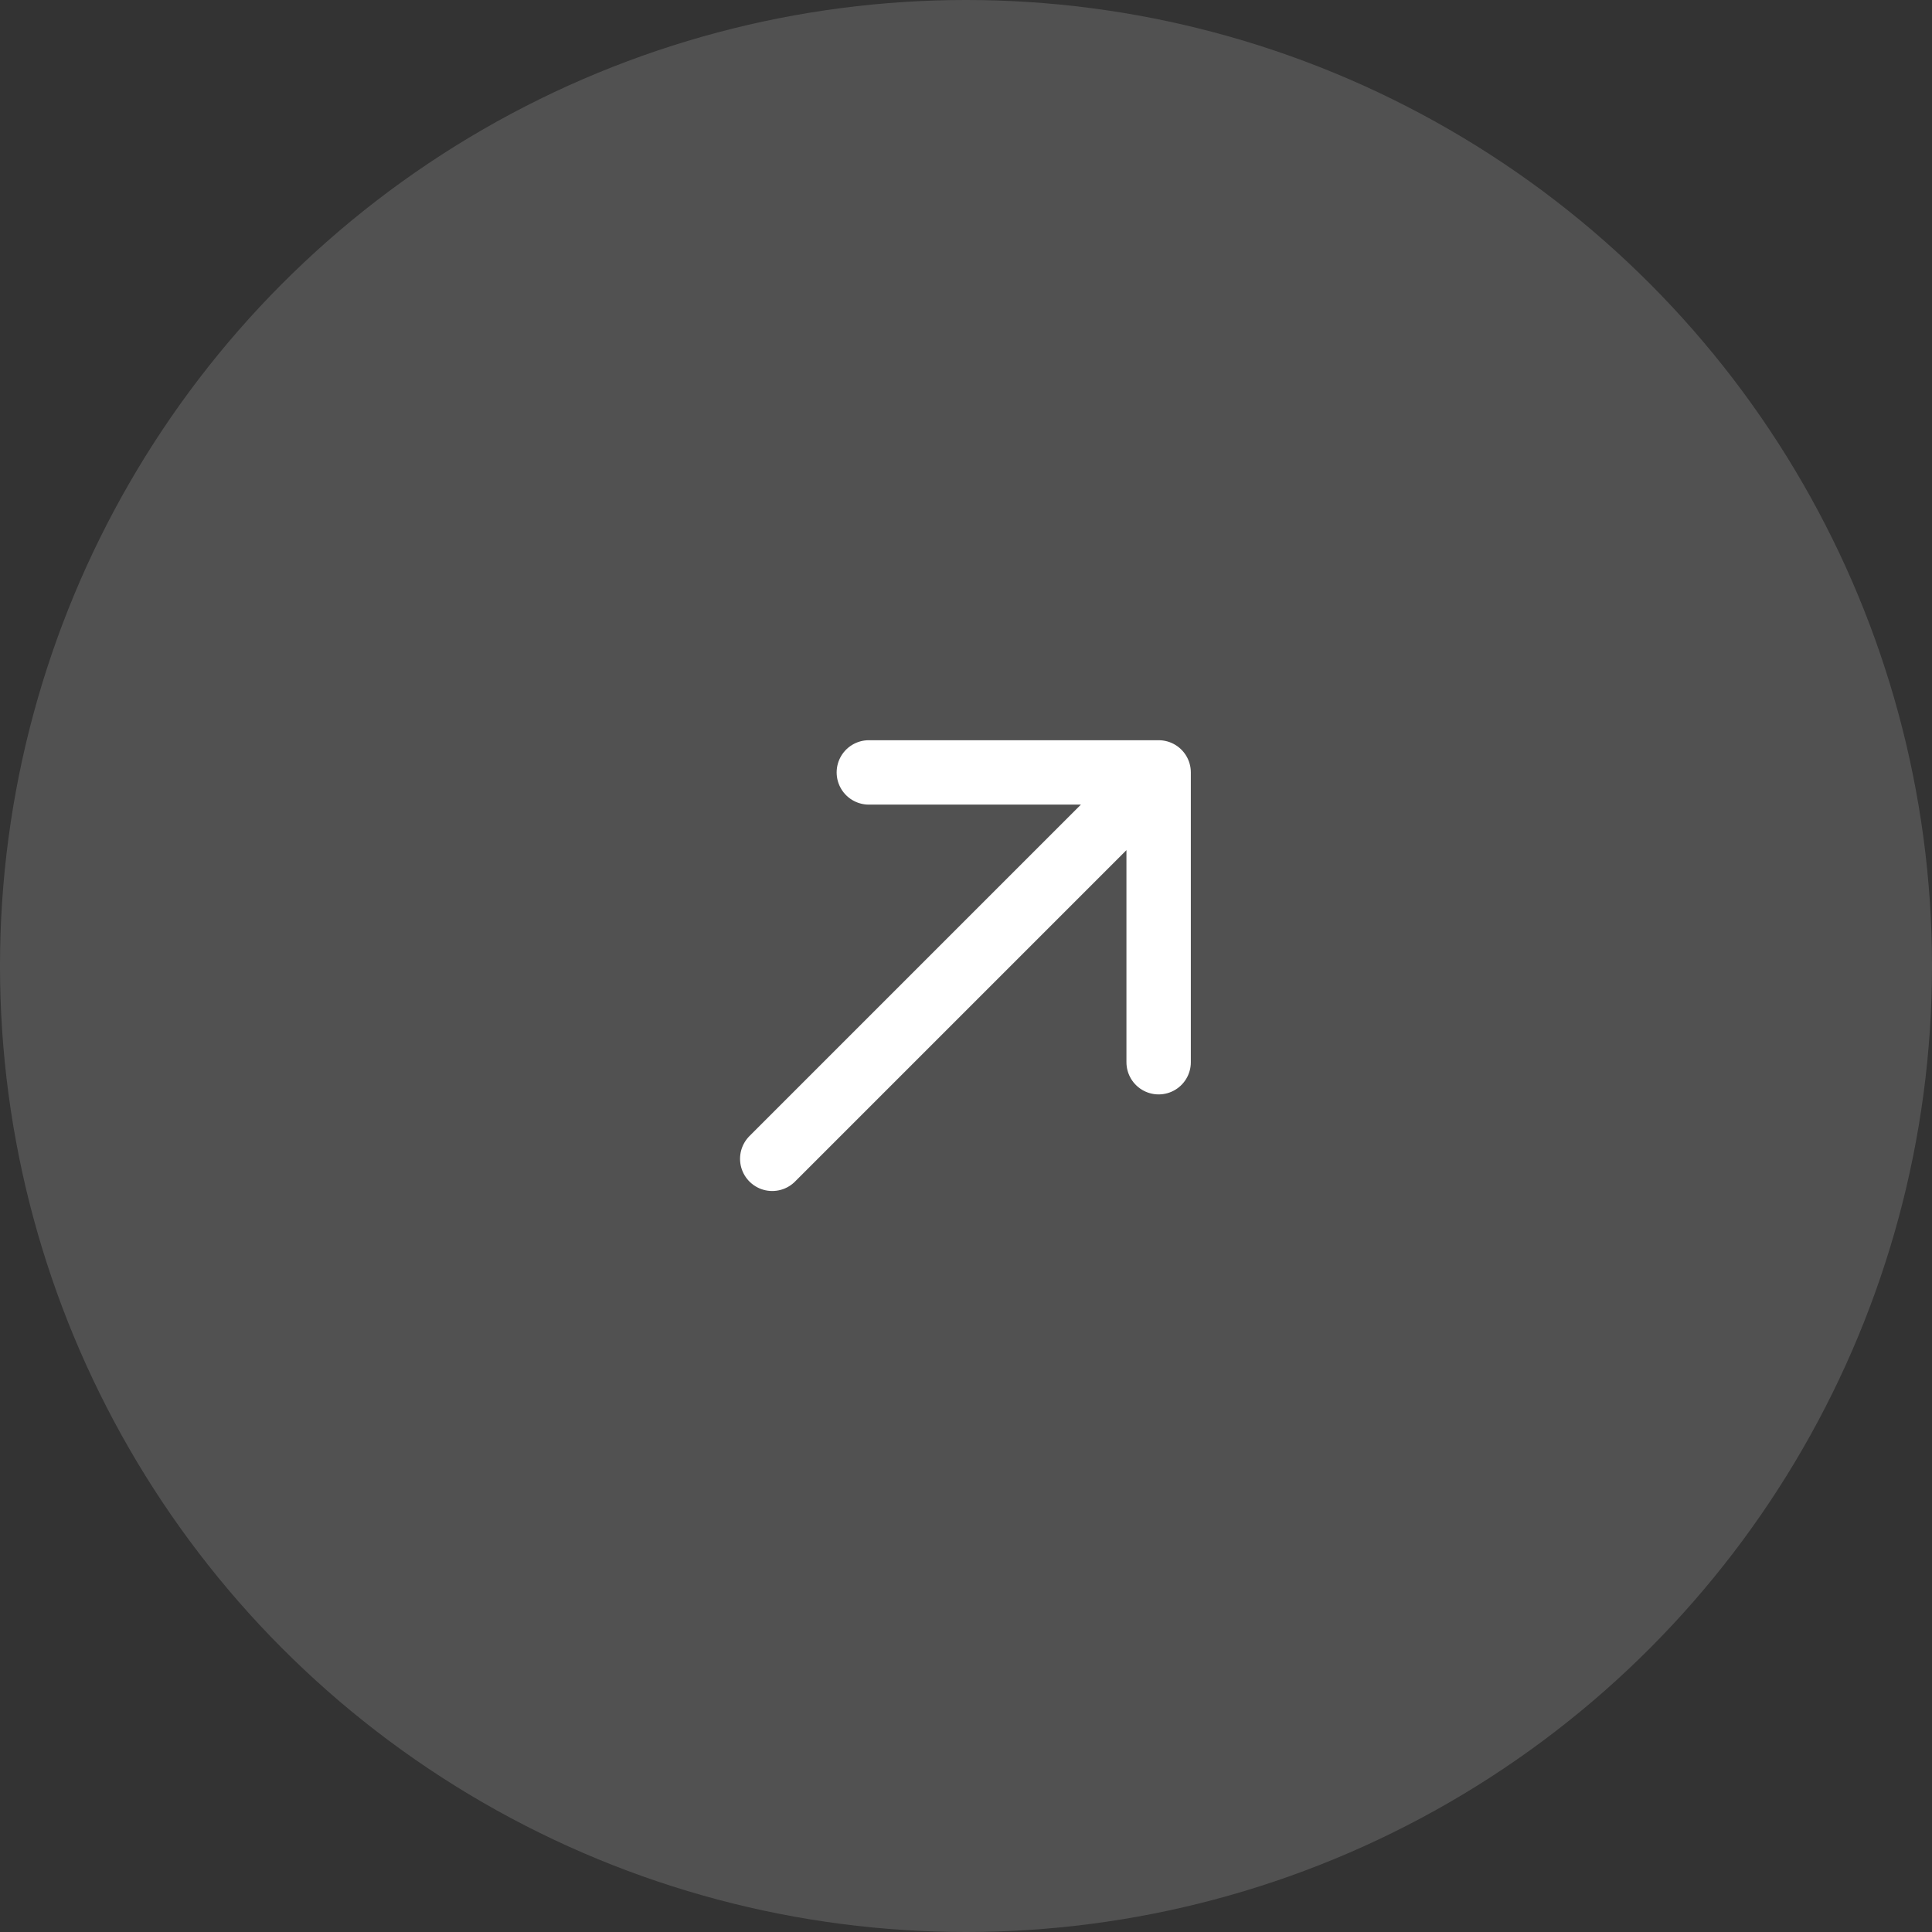
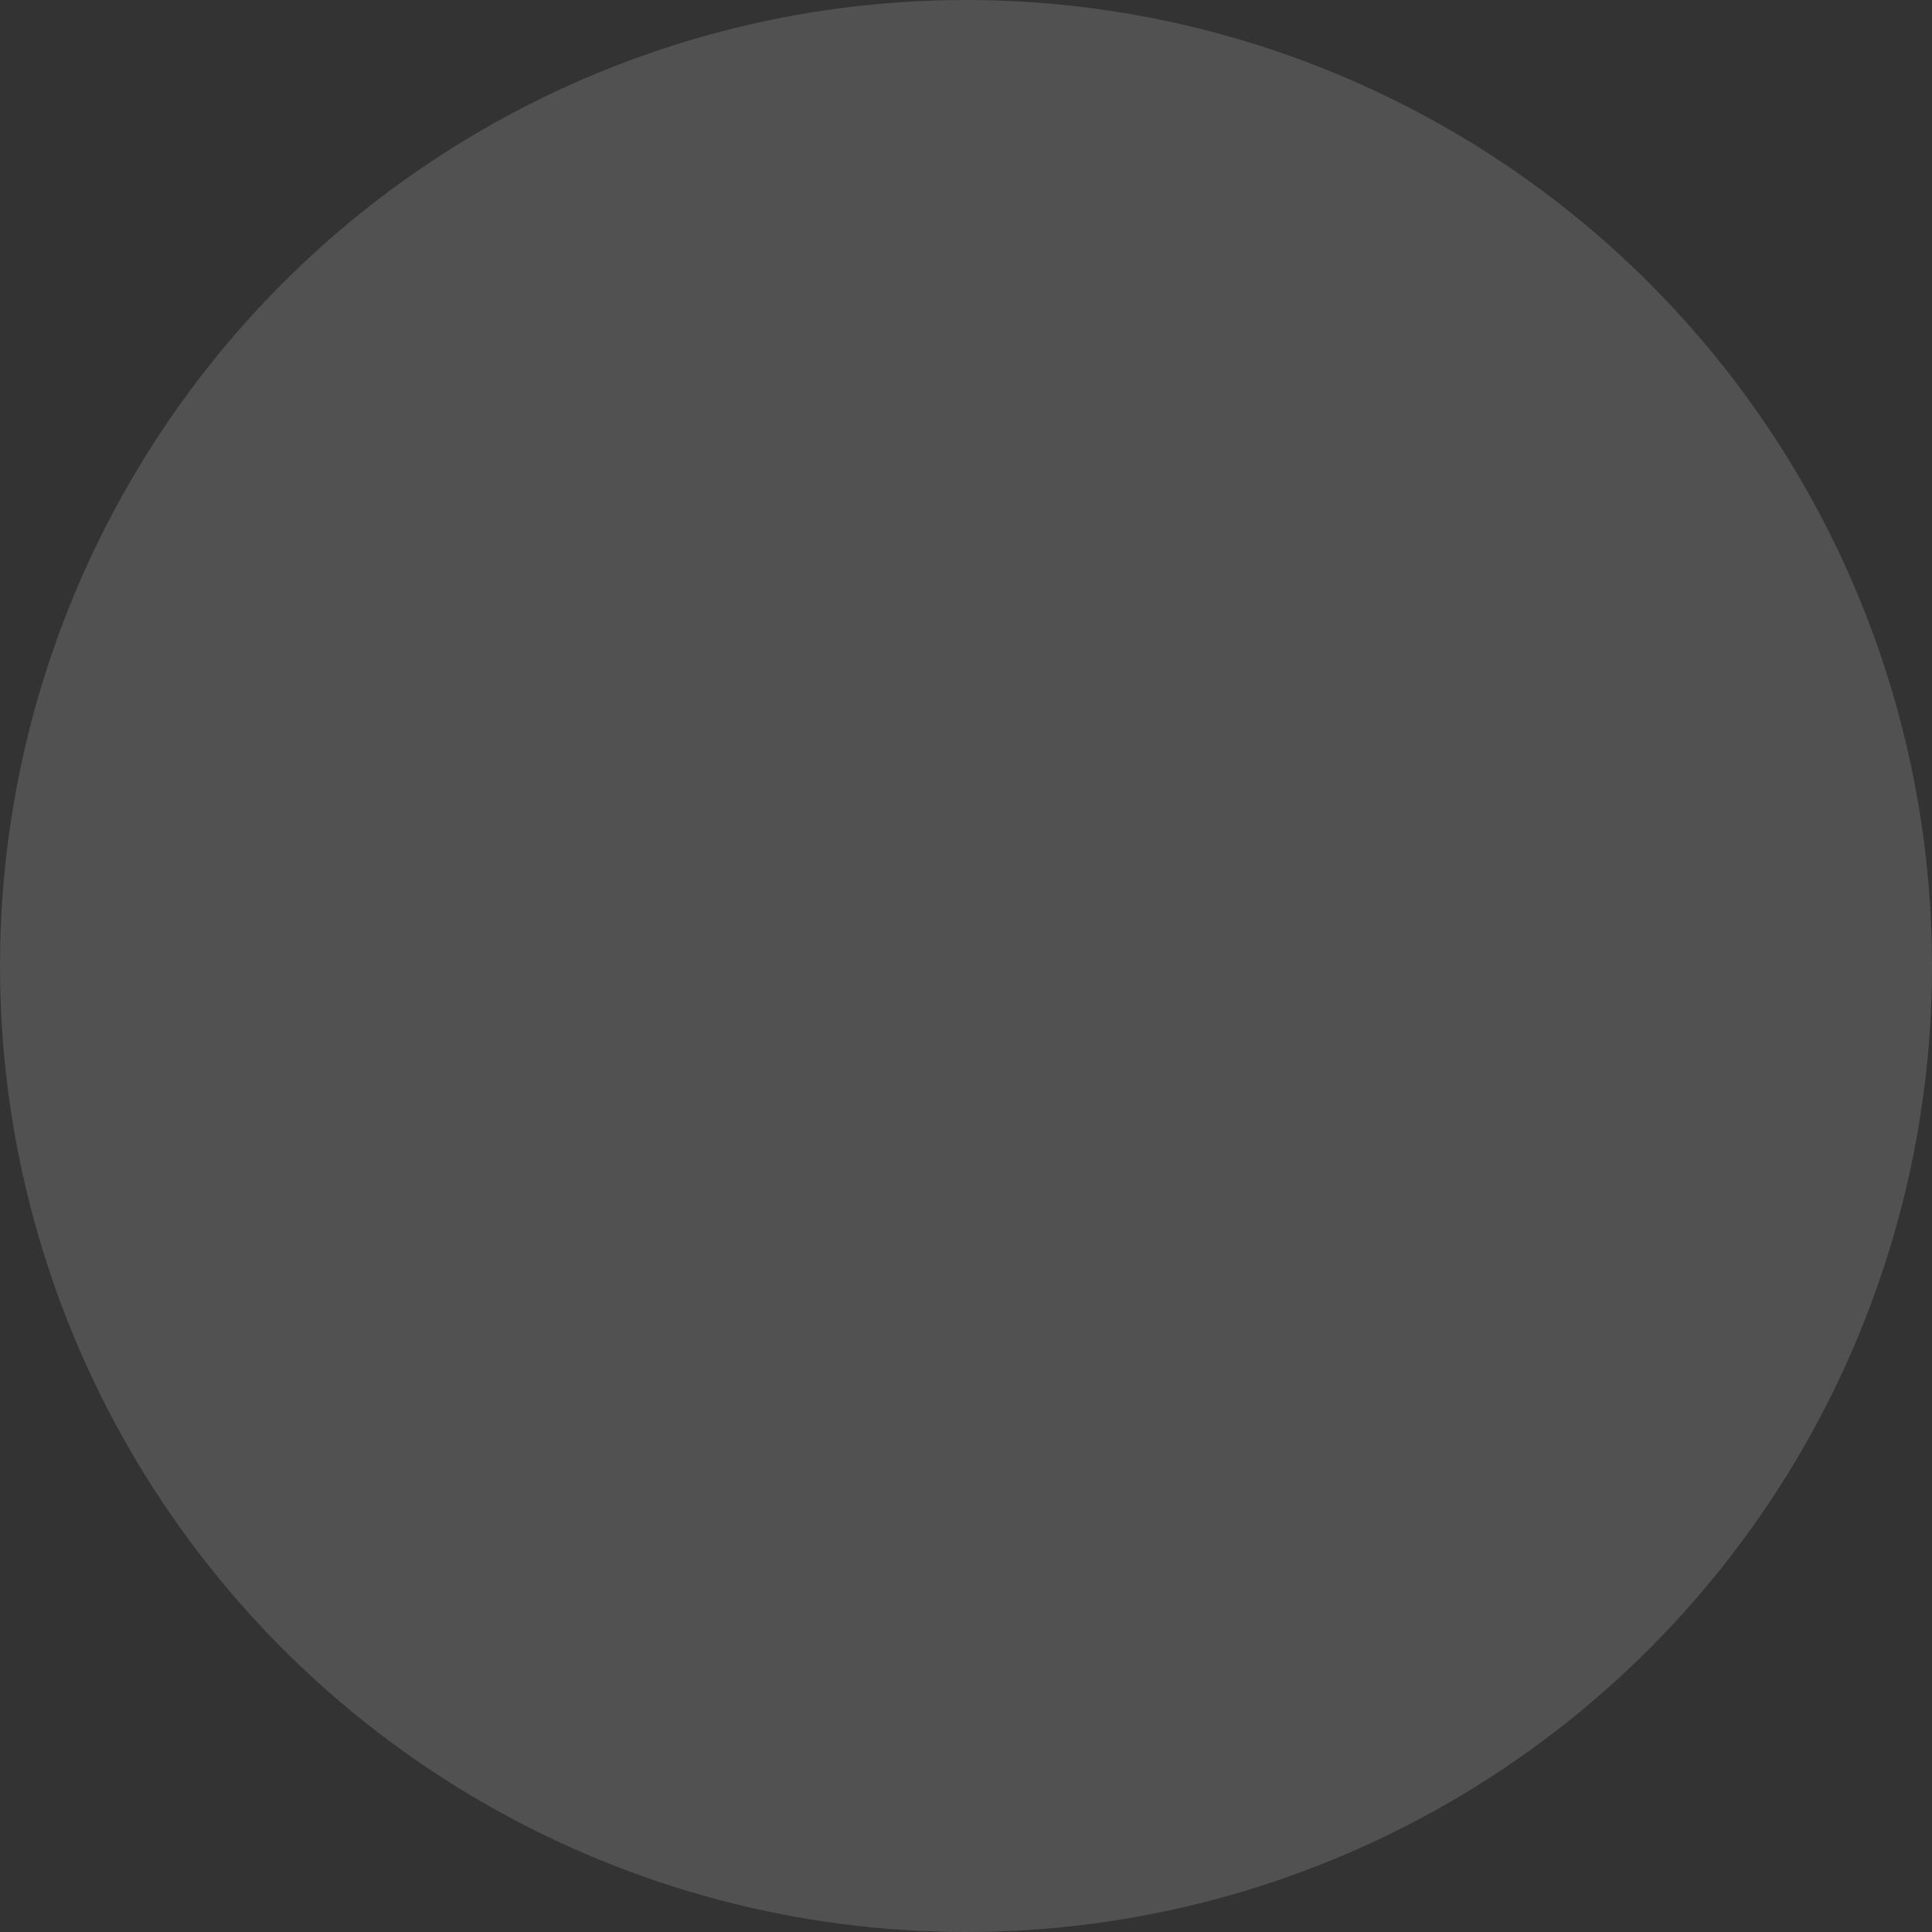
<svg xmlns="http://www.w3.org/2000/svg" width="55" height="55" viewBox="0 0 55 55" fill="none">
  <rect x="0" y="0" width="55" height="55" fill="#333333" stroke="none" />
  <circle cx="27.5" cy="27.5" r="27.5" fill="white" fill-opacity="0.15" />
-   <path d="M21.984 32.989L32.984 21.989M32.984 21.989H24.734M32.984 21.989V30.239" stroke="white" stroke-width="1.833" stroke-linecap="round" stroke-linejoin="round" />
</svg>